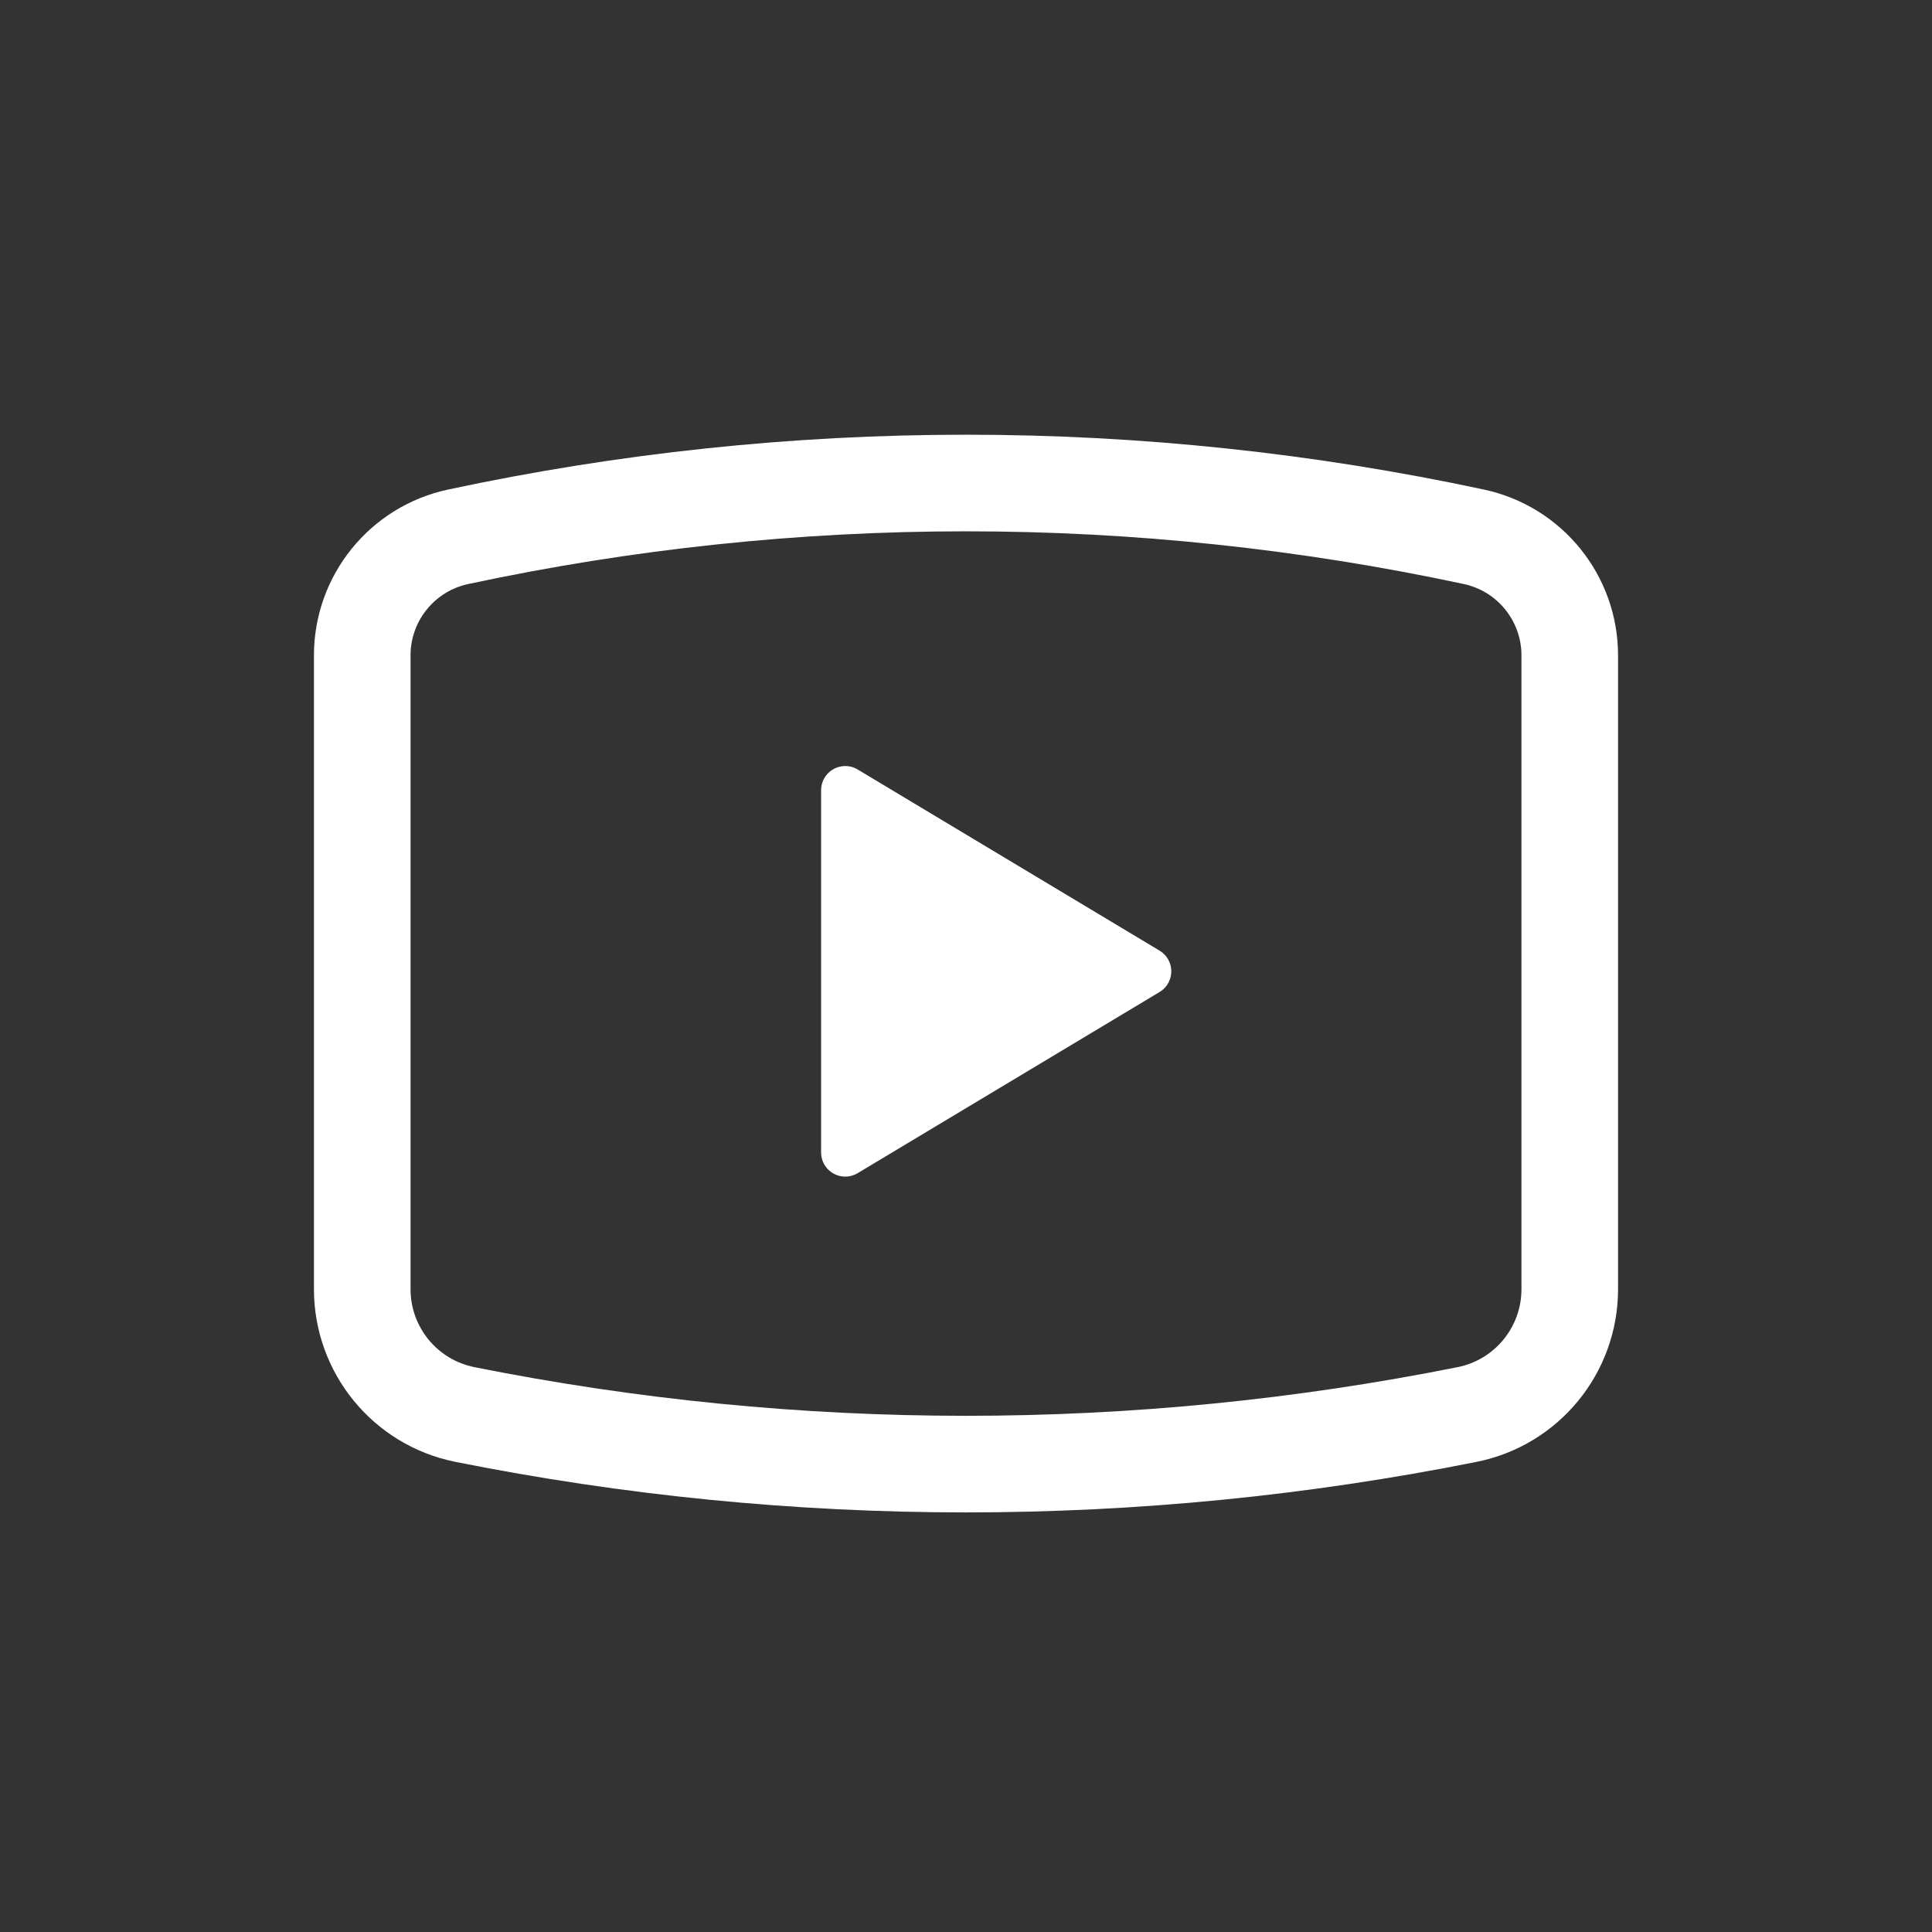
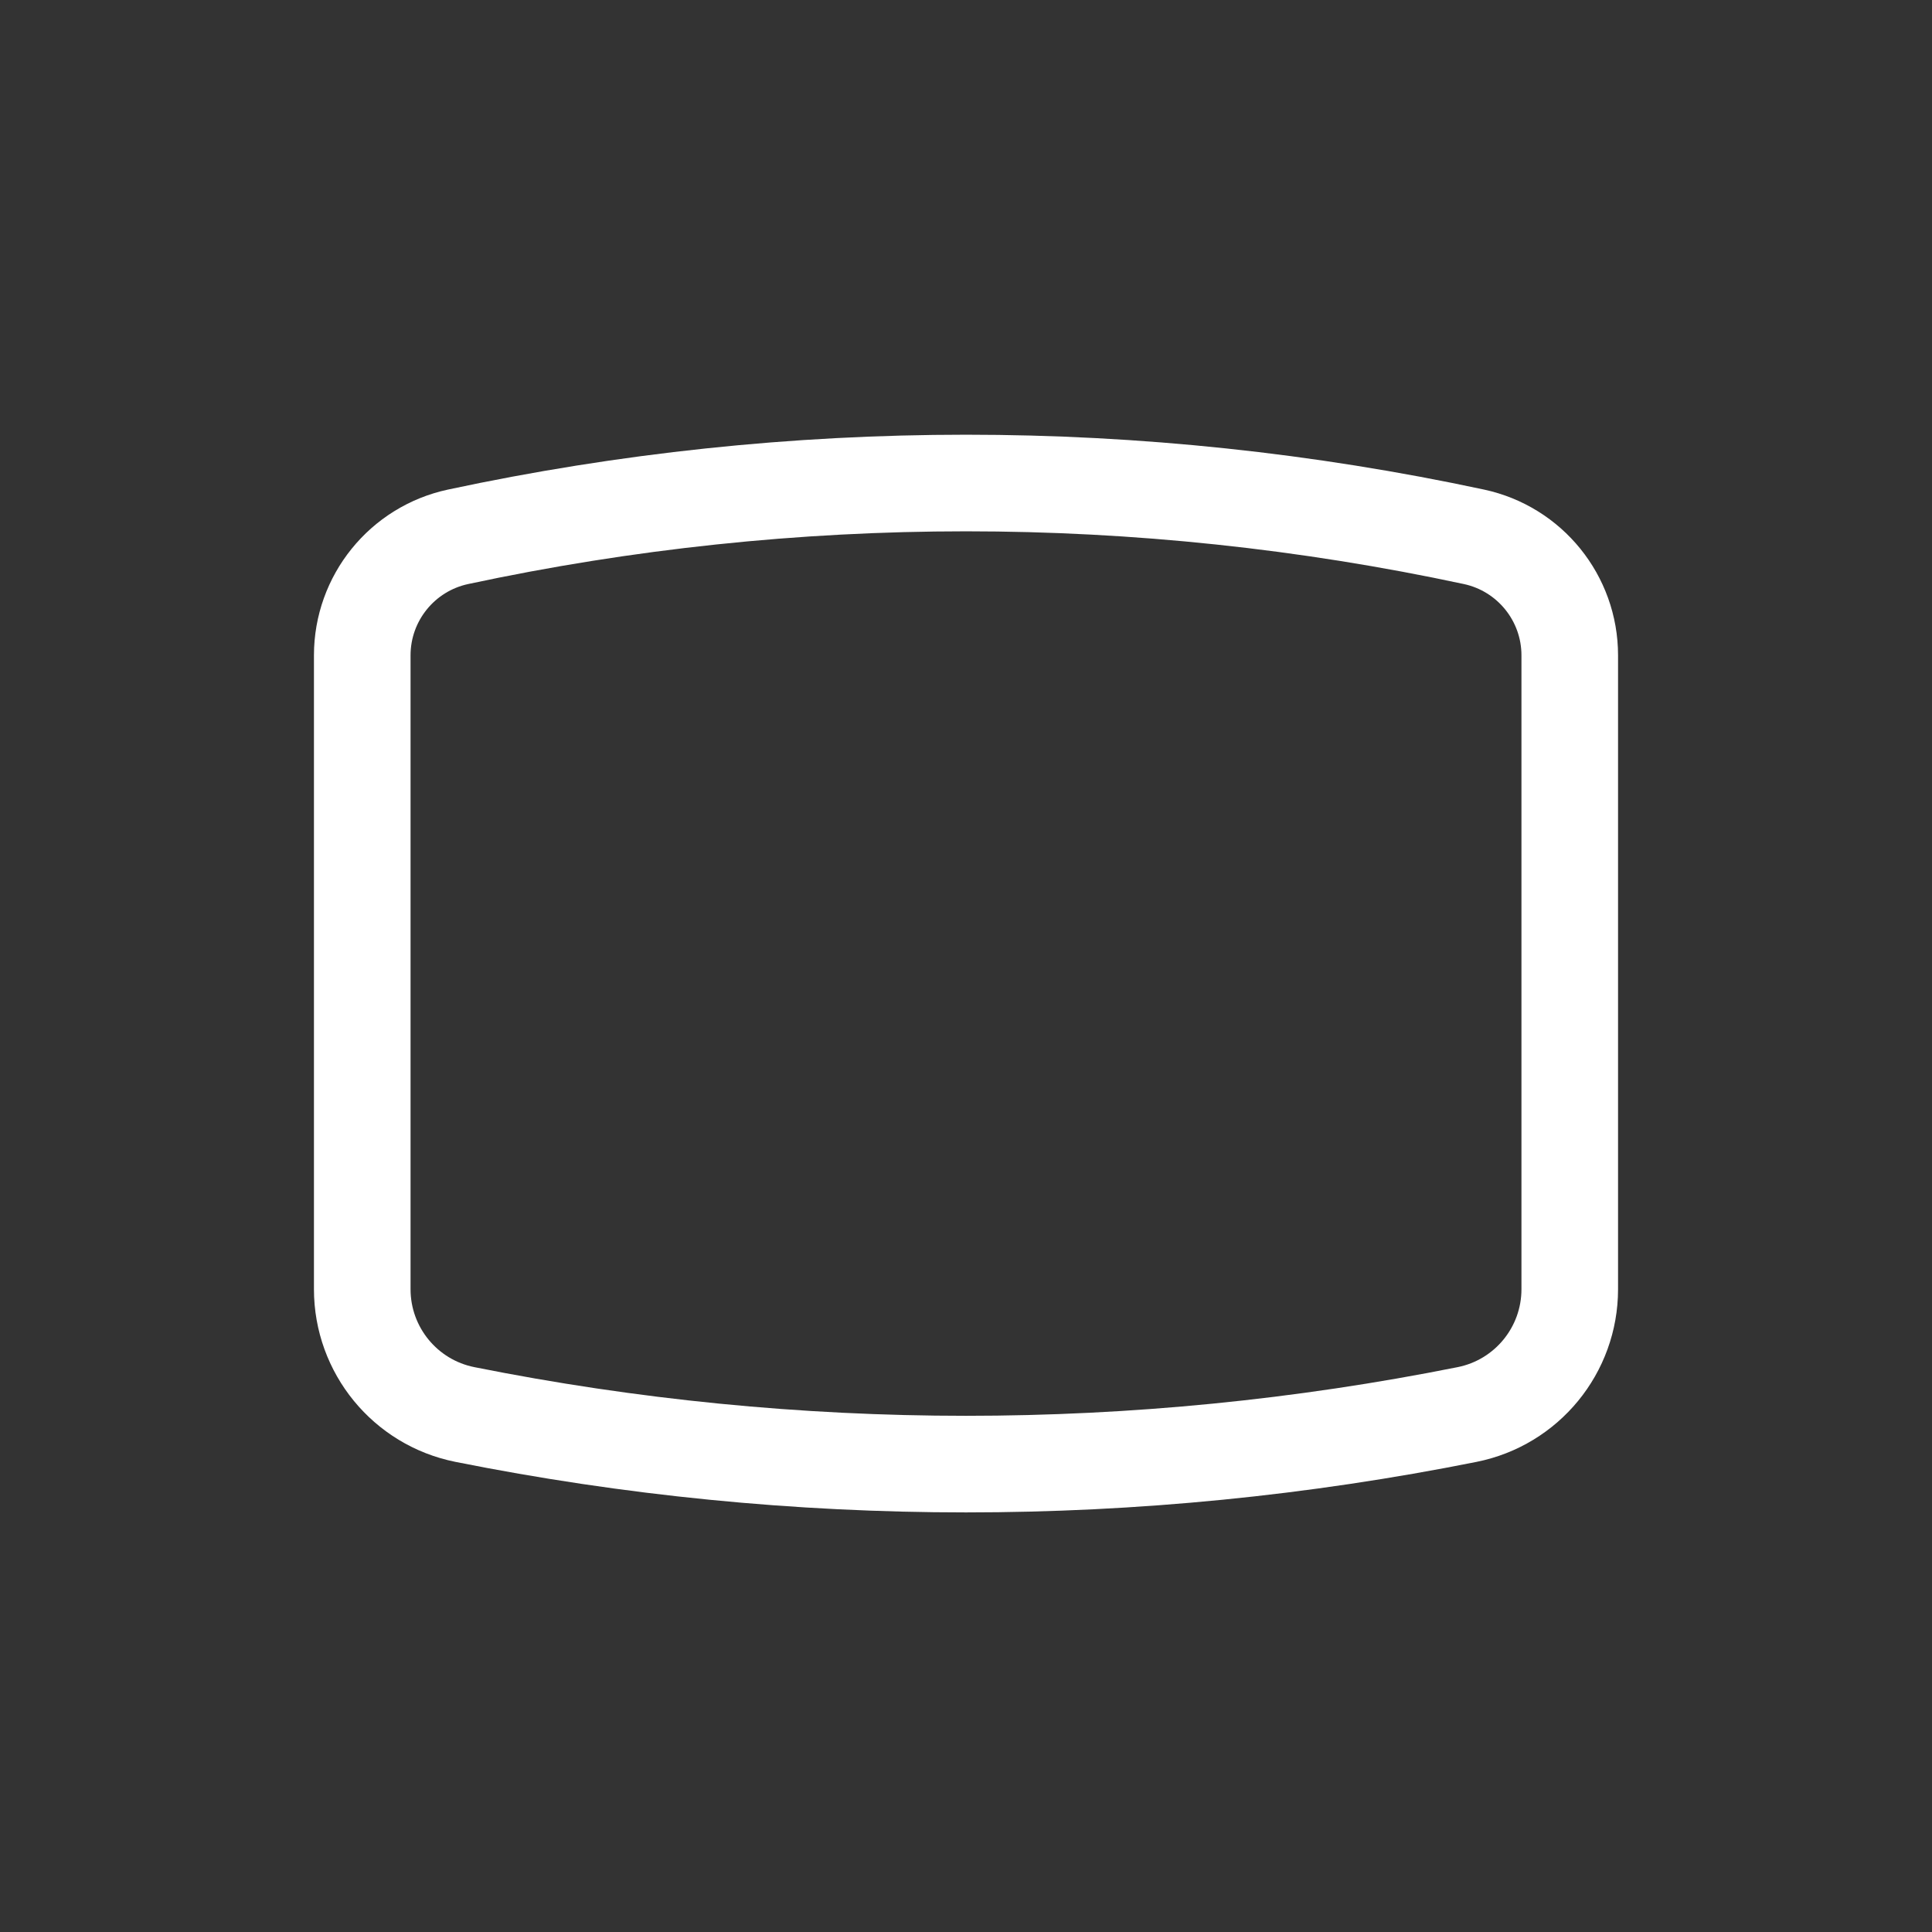
<svg xmlns="http://www.w3.org/2000/svg" width="40" height="40" viewBox="0 0 40 40" fill="none">
  <rect x="0" y="0" width="40" height="40" fill="#333333" stroke="none" />
  <path d="M7.5 26.692V13.568C7.5 12.385 8.327 11.362 9.484 11.114C16.416 9.629 23.584 9.629 30.516 11.114C31.673 11.362 32.5 12.385 32.5 13.568V26.692C32.5 27.953 31.61 29.039 30.374 29.286C23.526 30.655 16.474 30.655 9.626 29.286C8.39 29.039 7.5 27.953 7.5 26.692Z" stroke="white" stroke-width="2" stroke-linecap="round" stroke-linejoin="round" />
-   <path d="M17.5 23.86V16.36L23.75 20.11L17.5 23.86Z" fill="white" stroke="white" stroke-linecap="round" stroke-linejoin="round" />
</svg>